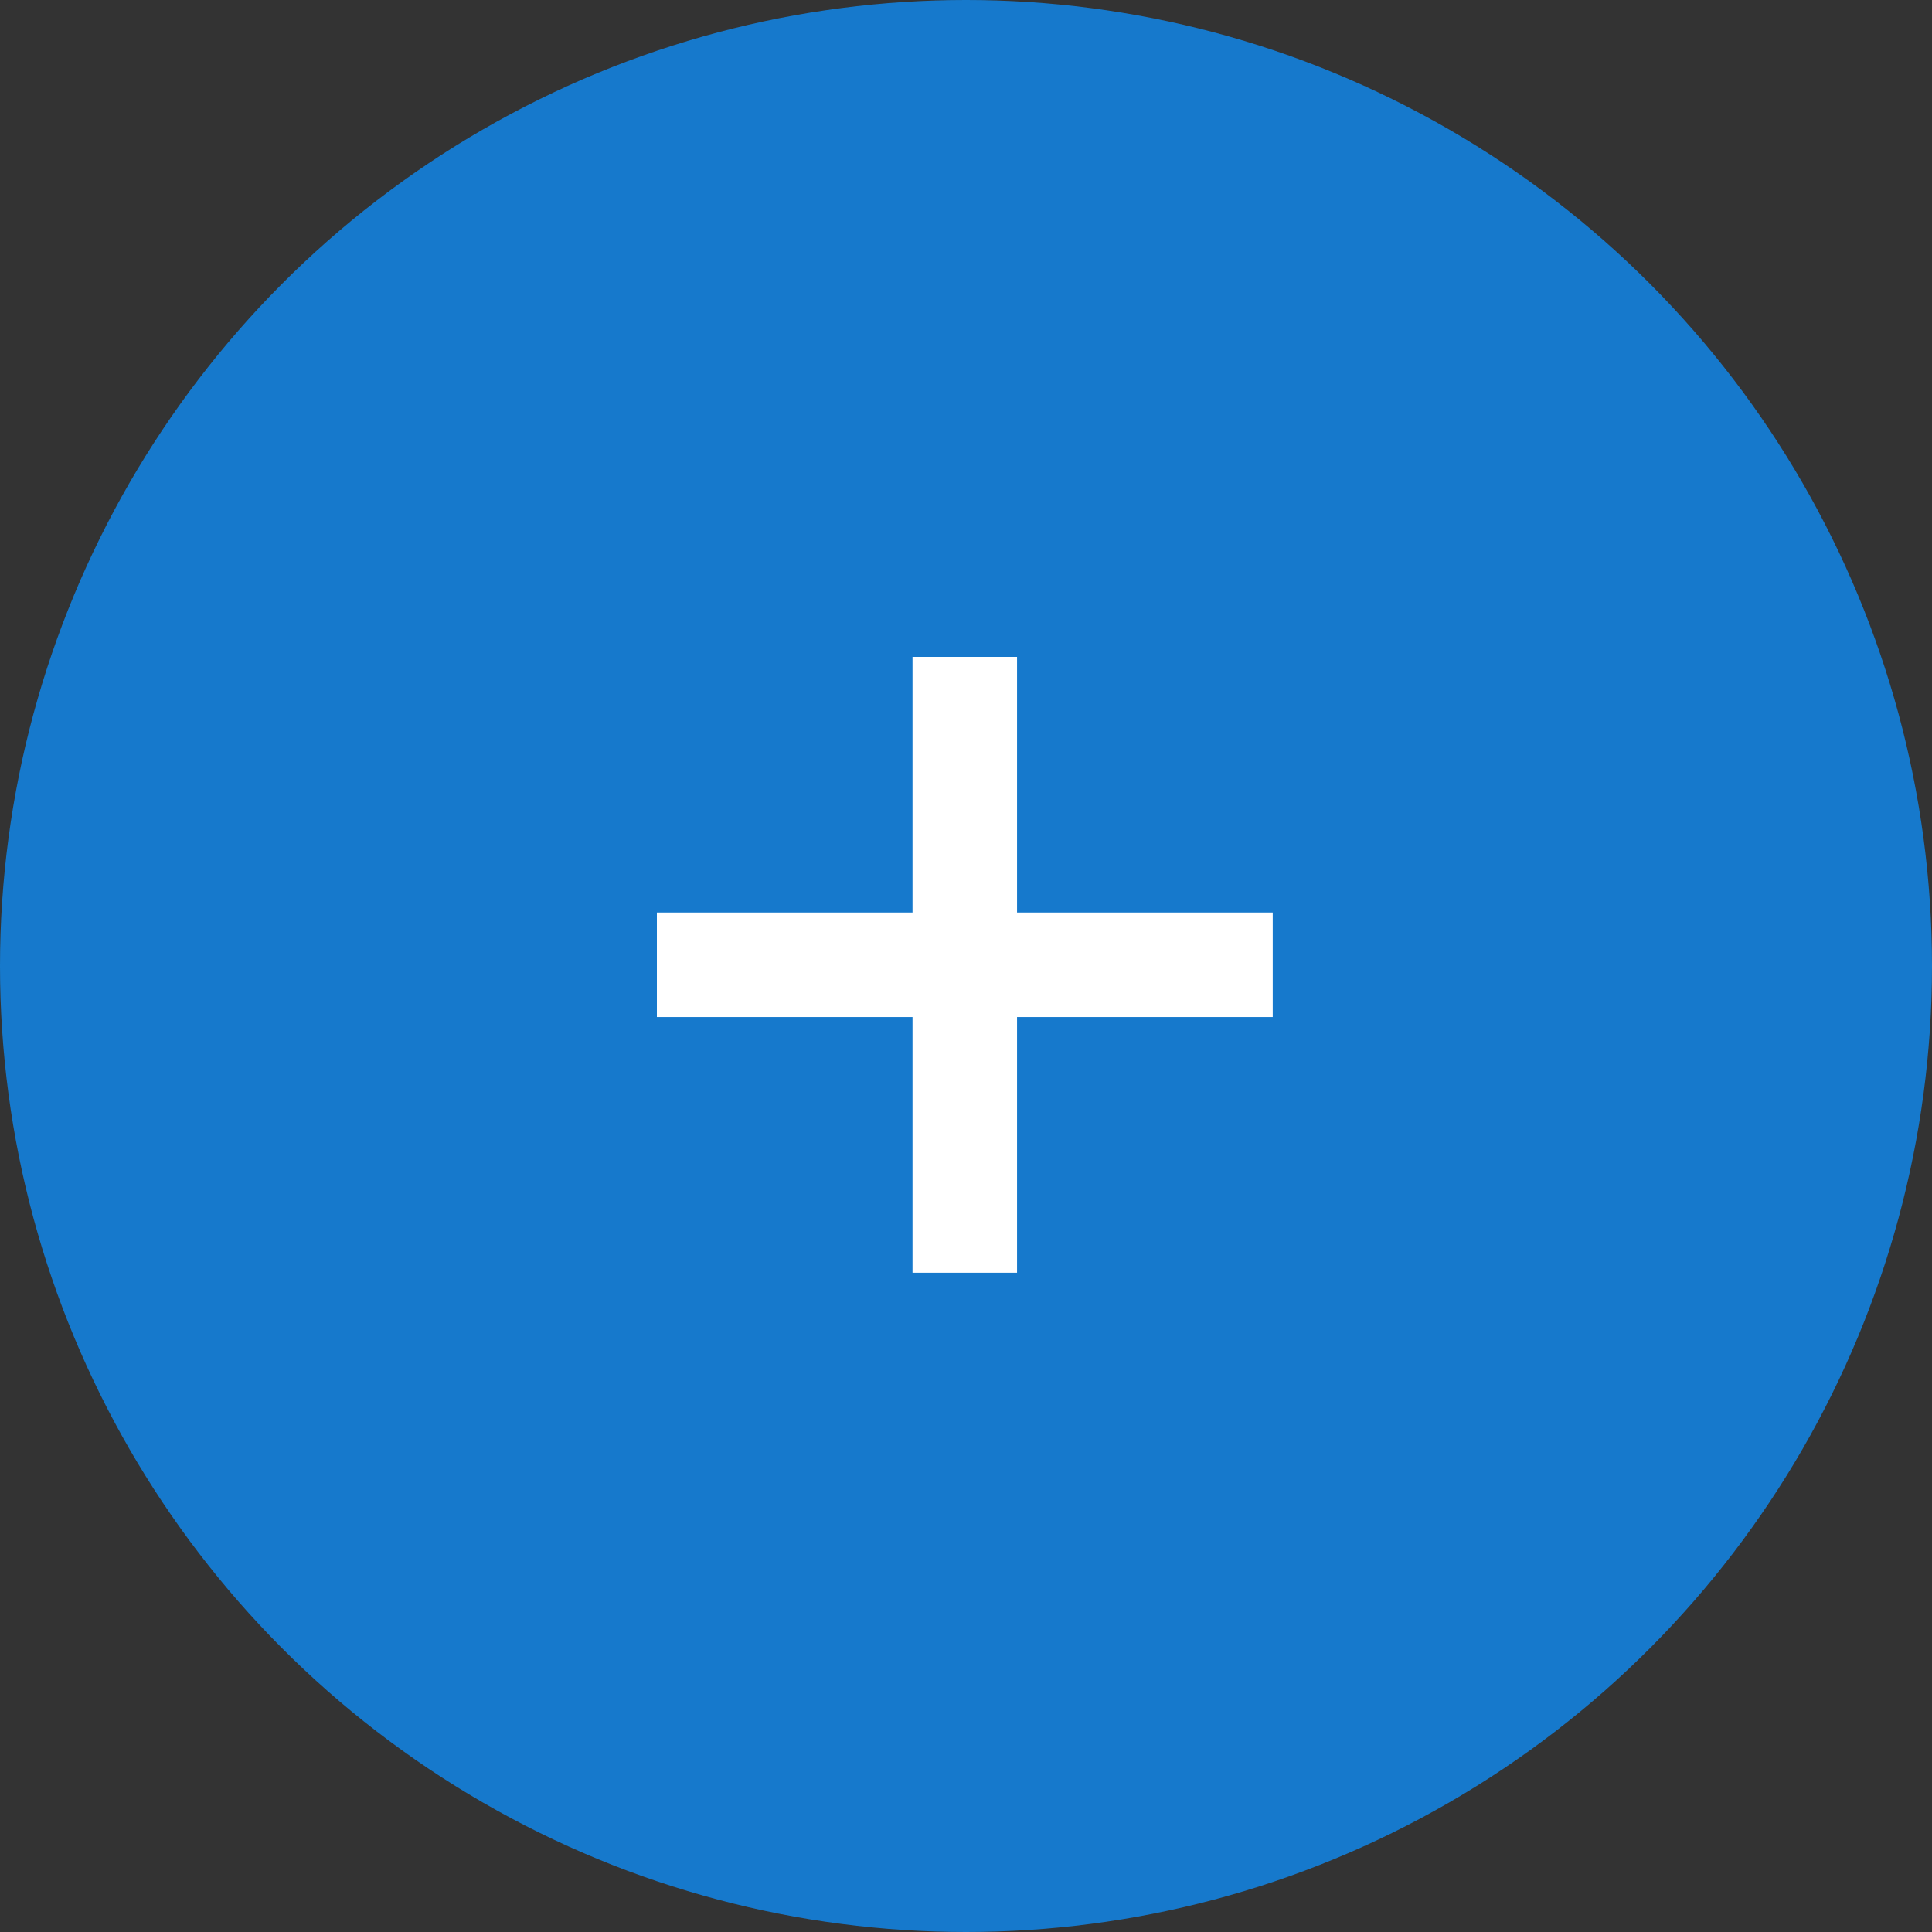
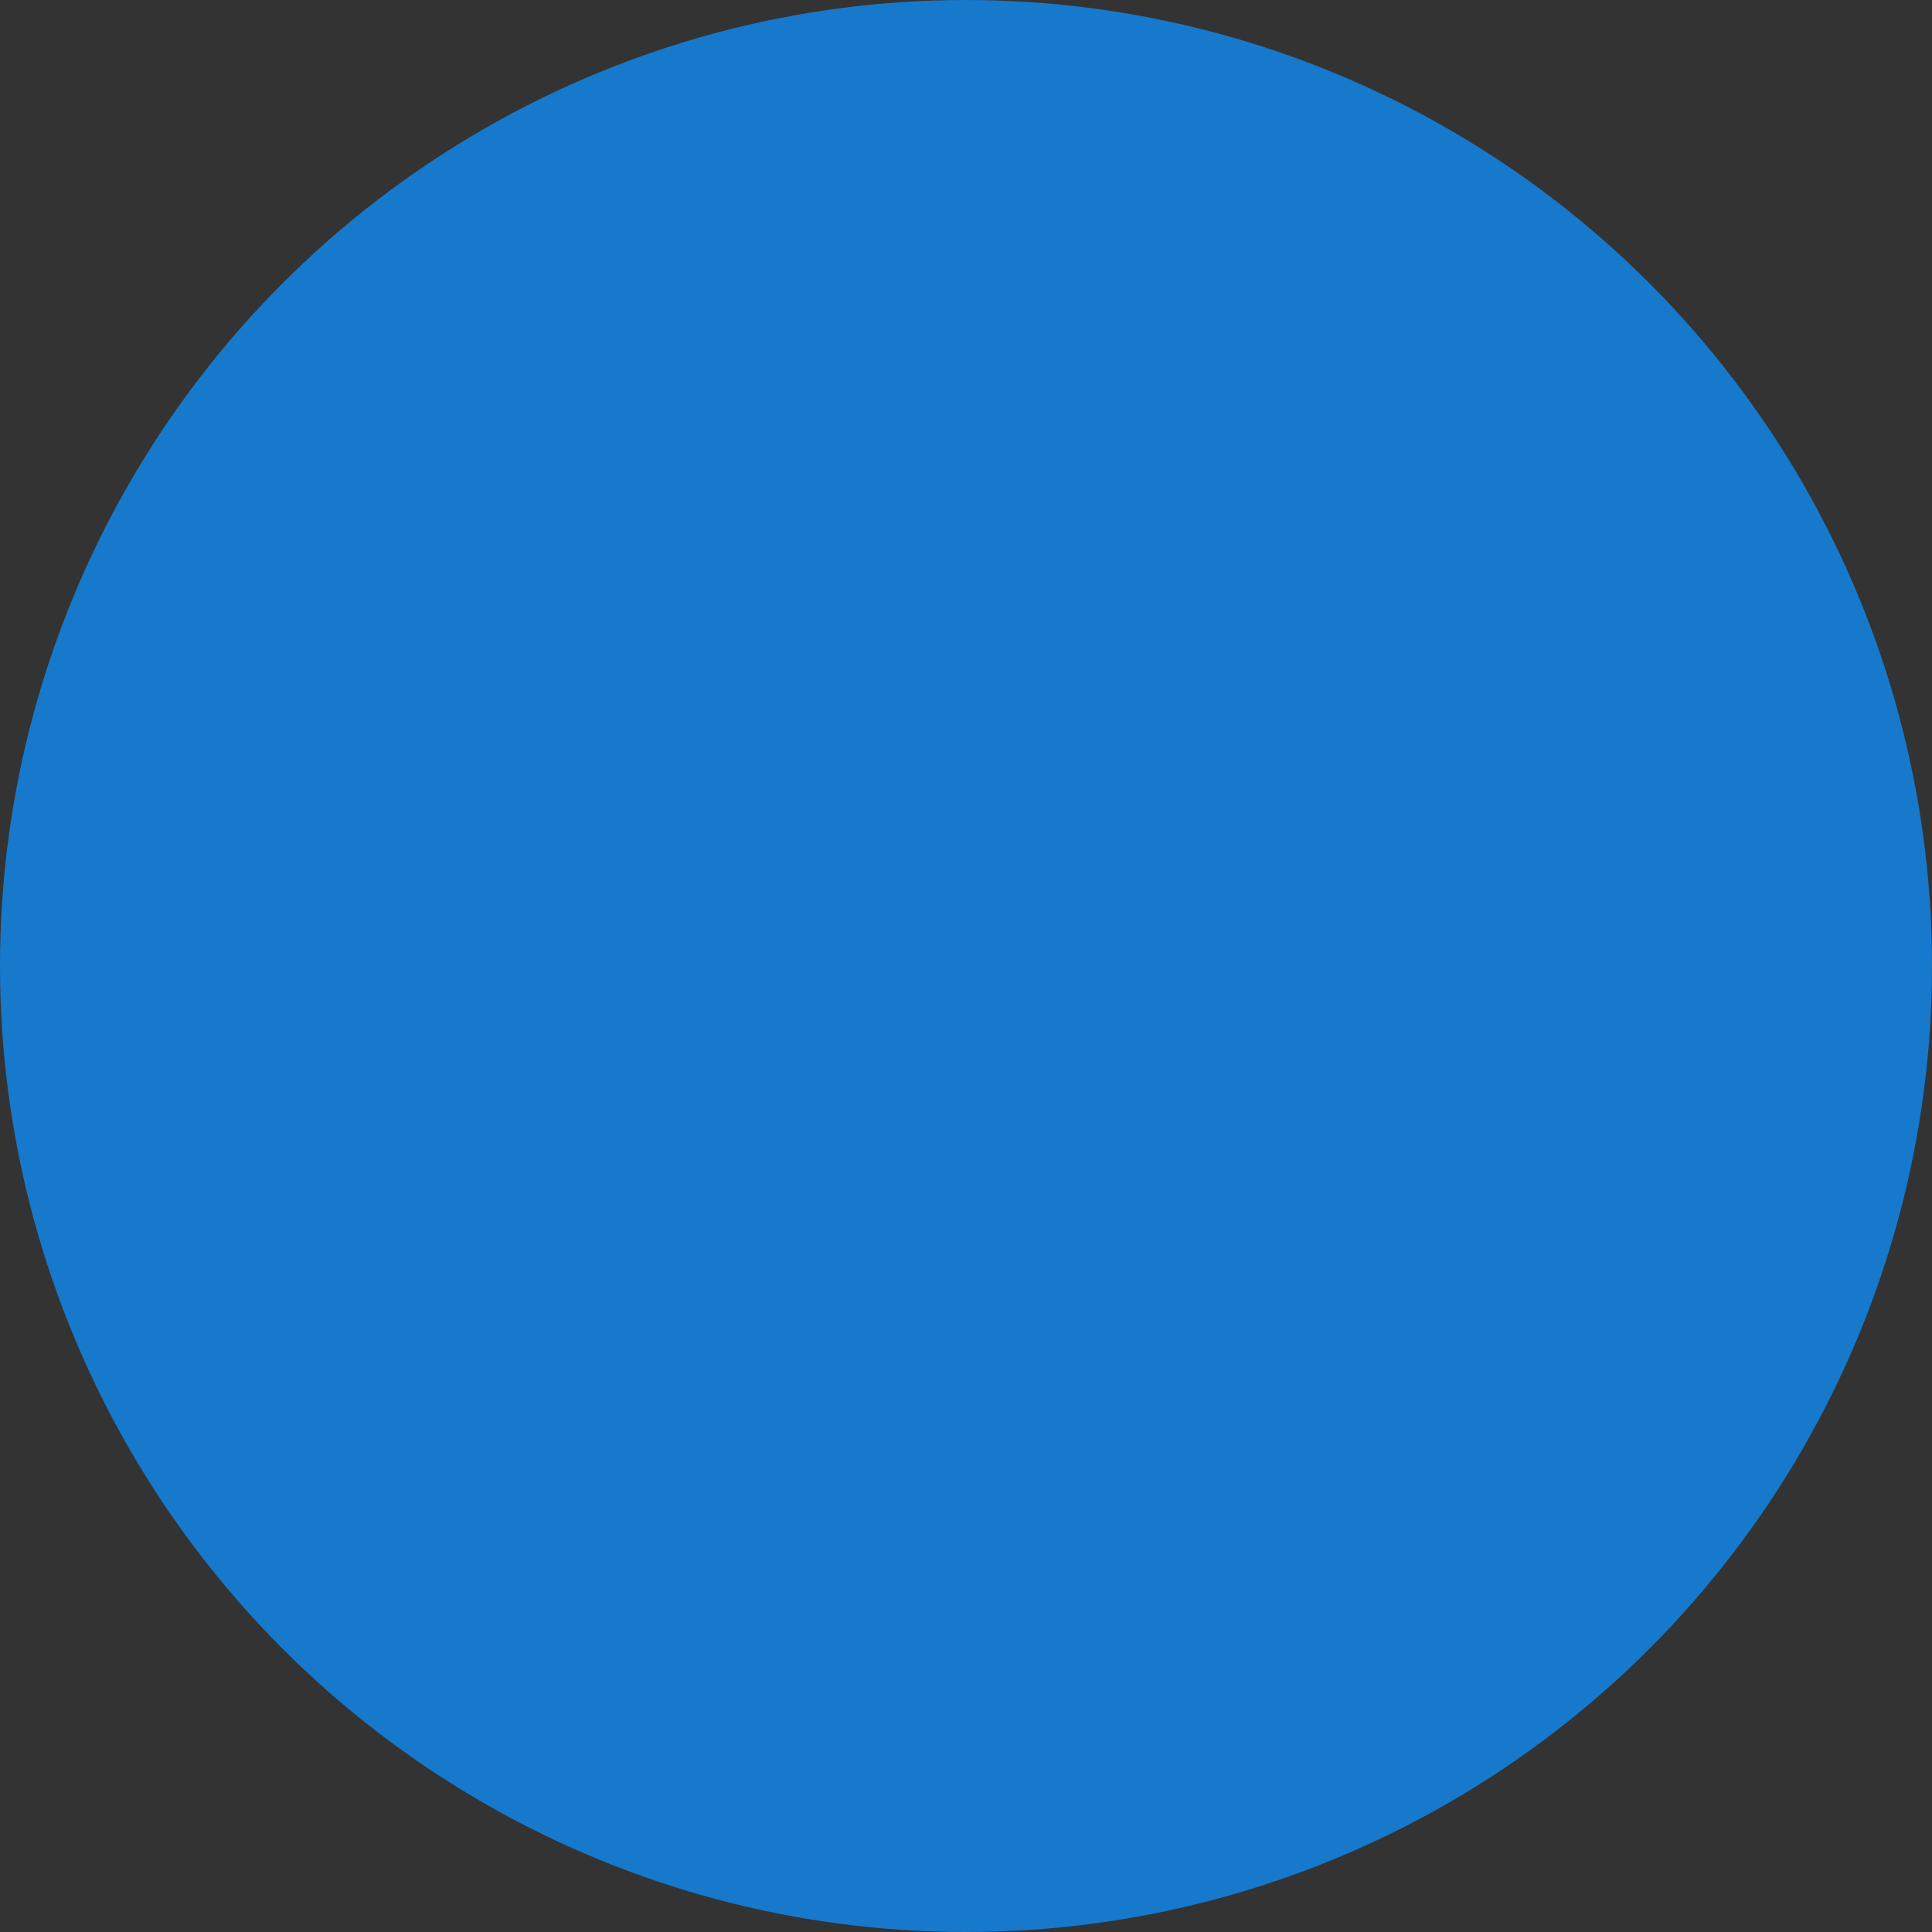
<svg xmlns="http://www.w3.org/2000/svg" width="50" height="50" viewBox="0 0 50 50" fill="none">
  <rect x="0" y="0" width="50" height="50" fill="#333333" stroke="none" />
  <circle cx="25" cy="25" r="25" fill="#1679CC" />
-   <path d="M23.616 32.938V17H26.321V32.938H23.616ZM17 26.321V23.616H32.938V26.321H17Z" fill="white" />
</svg>